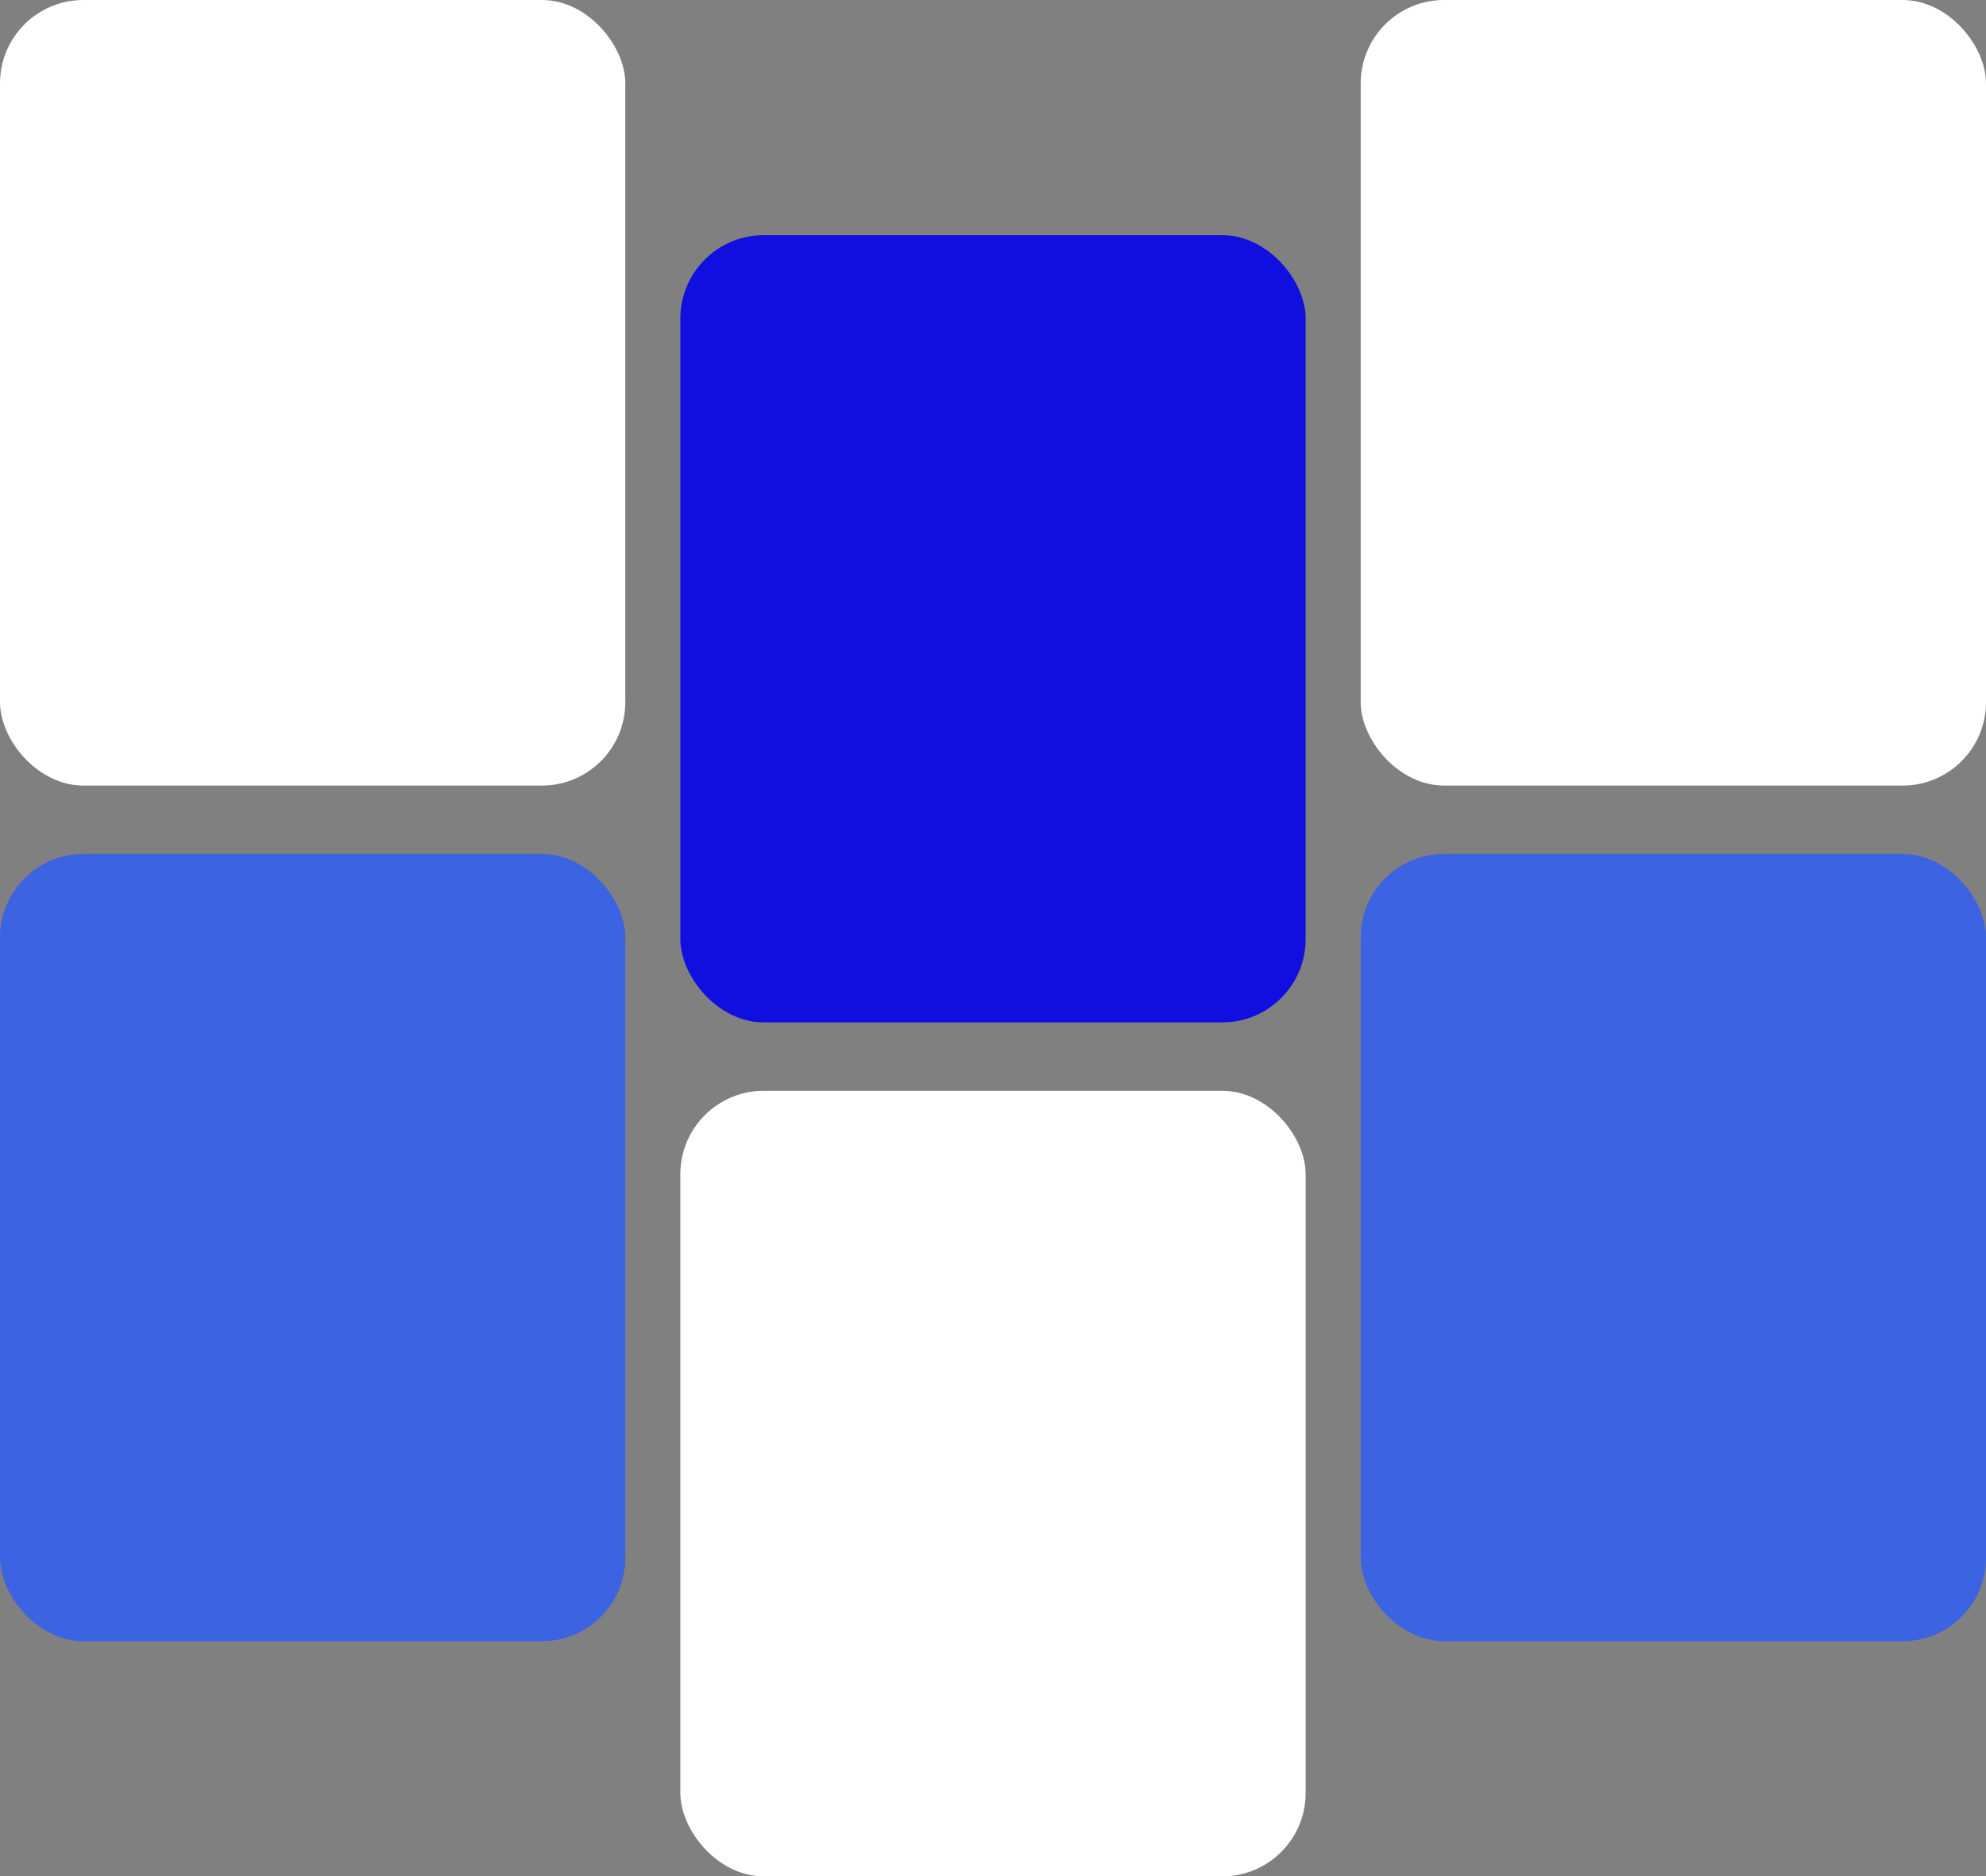
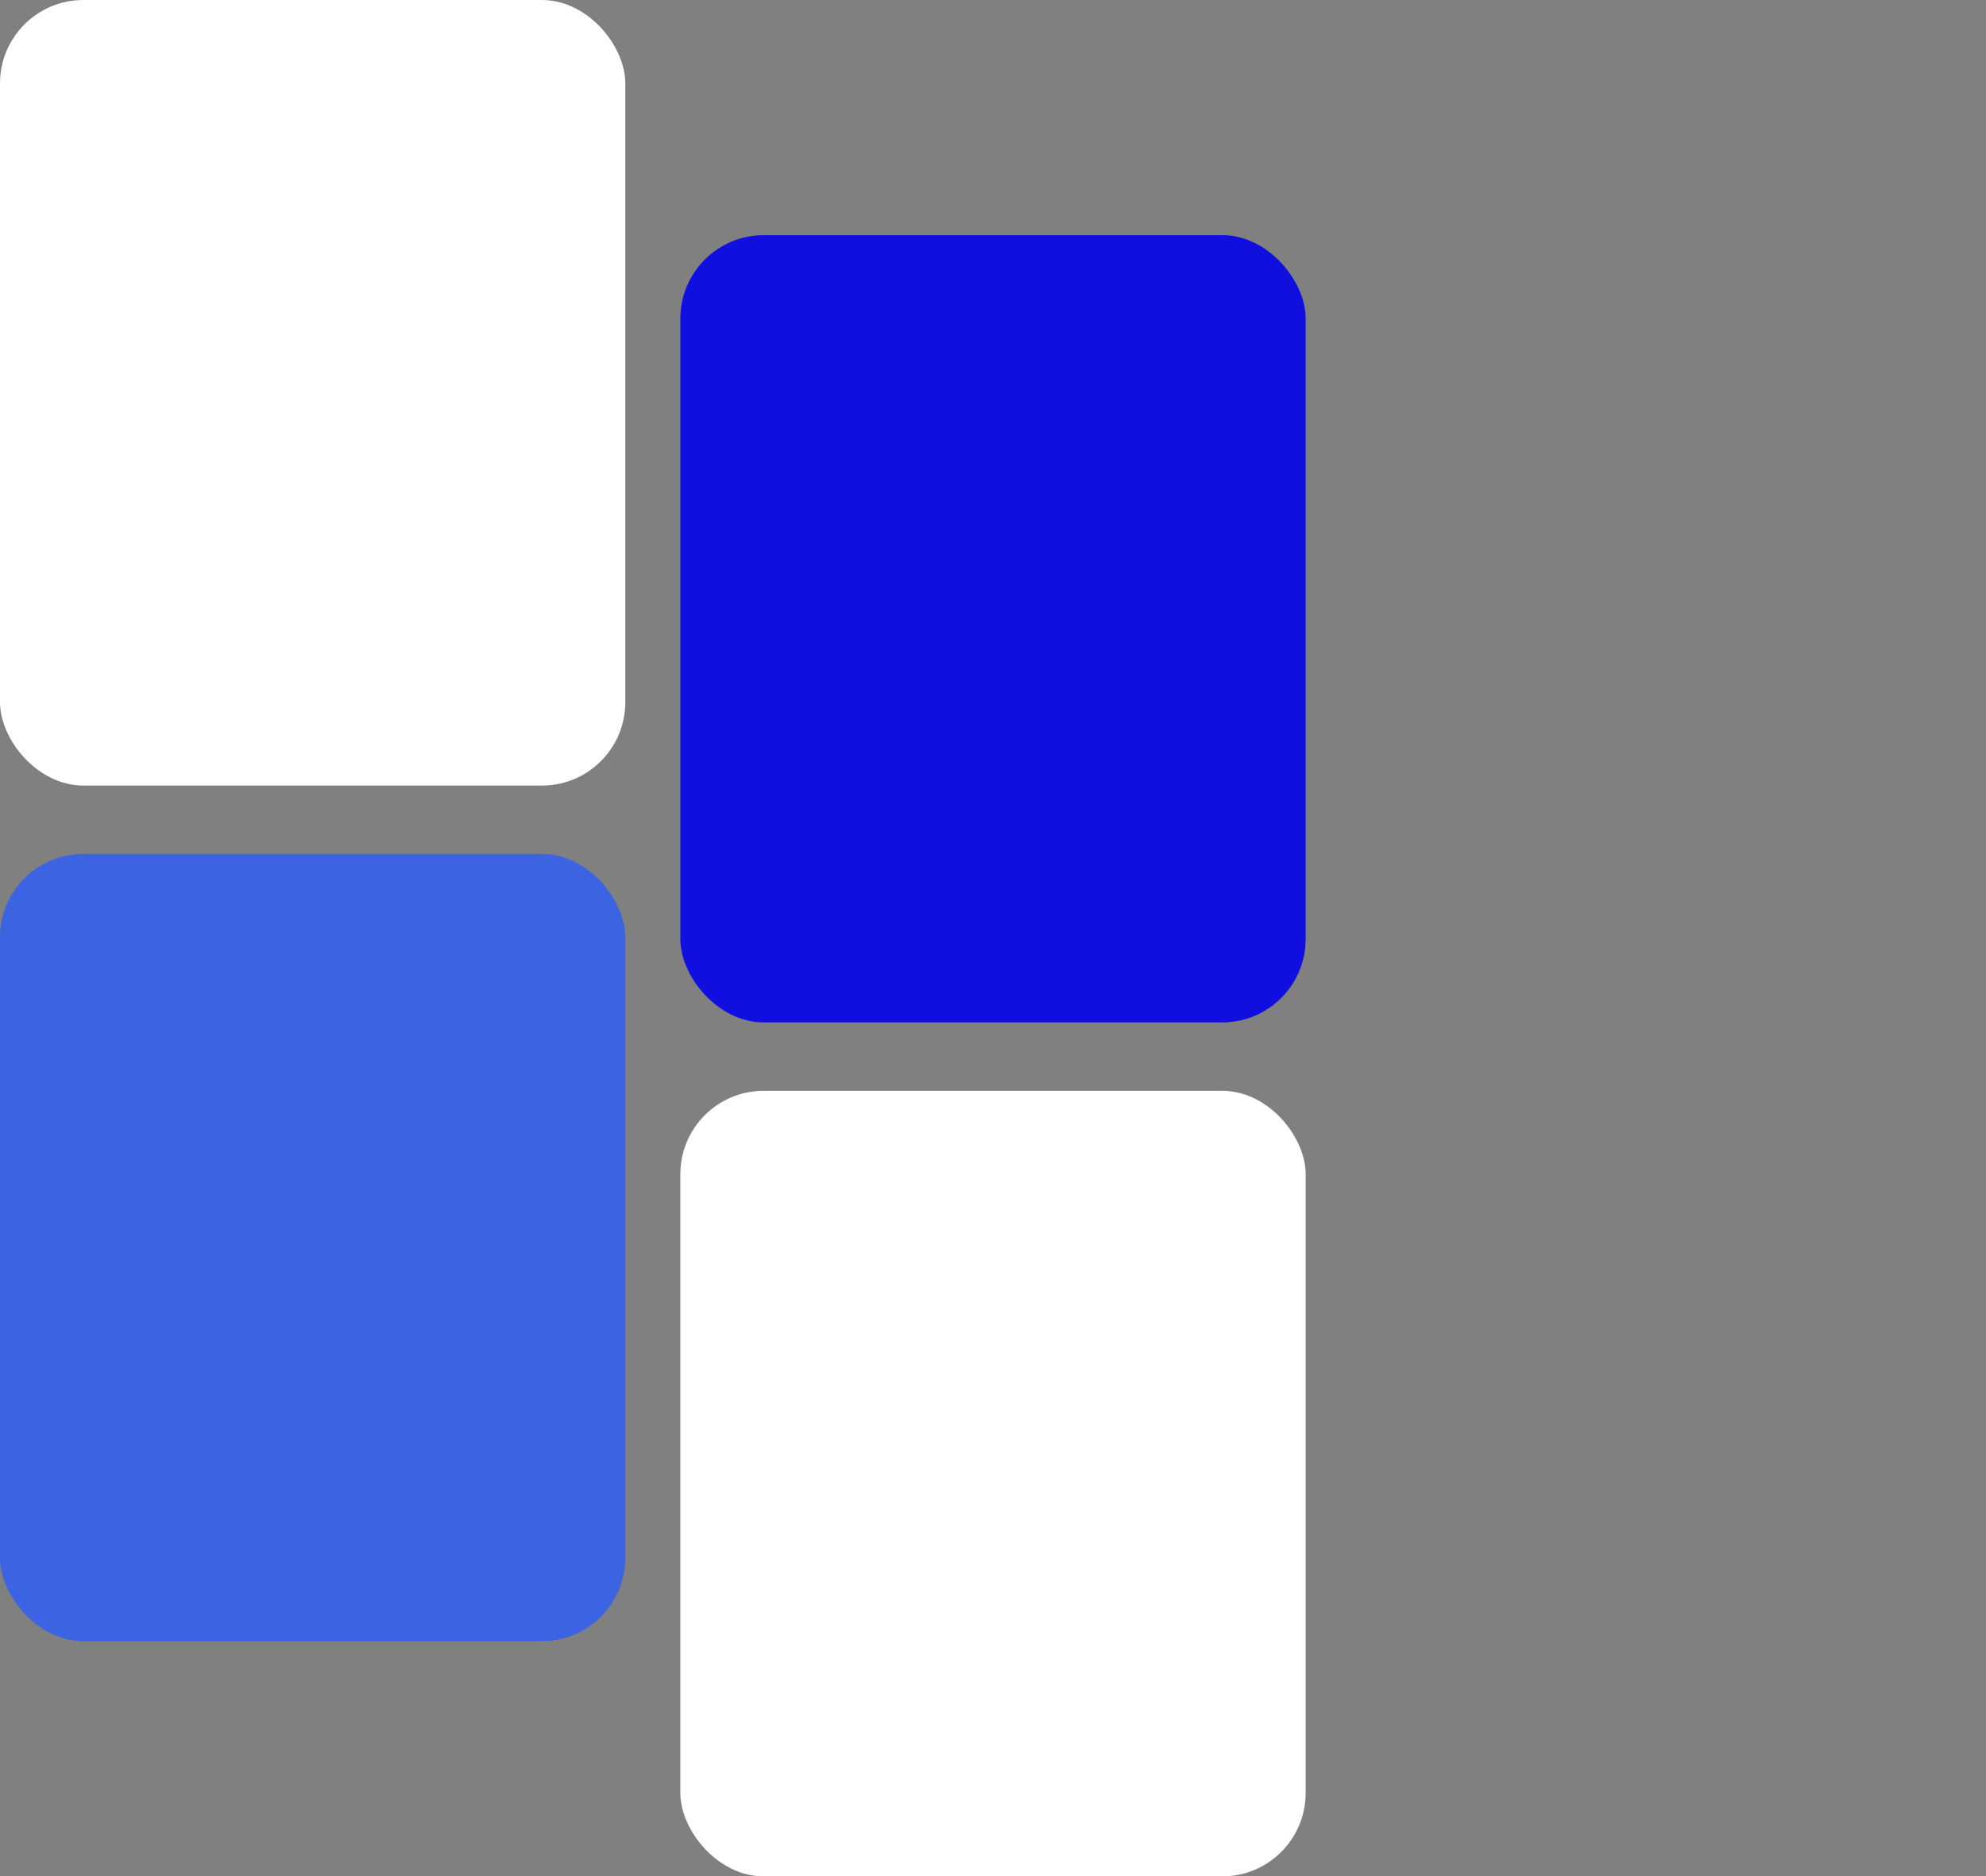
<svg xmlns="http://www.w3.org/2000/svg" width="1191" height="1125" viewBox="0 0 1191 1125" fill="none">
  <rect x="0" y="0" width="1191" height="1125" fill="#808080" stroke="none" />
  <rect width="375" height="471" rx="50" fill="white" />
  <rect x="408" y="141" width="375" height="472" rx="50" fill="#110FDF" />
-   <rect x="816" width="375" height="471" rx="50" fill="white" />
  <rect y="512" width="375" height="472" rx="50" fill="#3C63E2" />
  <rect x="408" y="654" width="375" height="471" rx="50" fill="white" />
-   <rect x="816" y="512" width="375" height="472" rx="50" fill="#3C63E2" />
</svg>